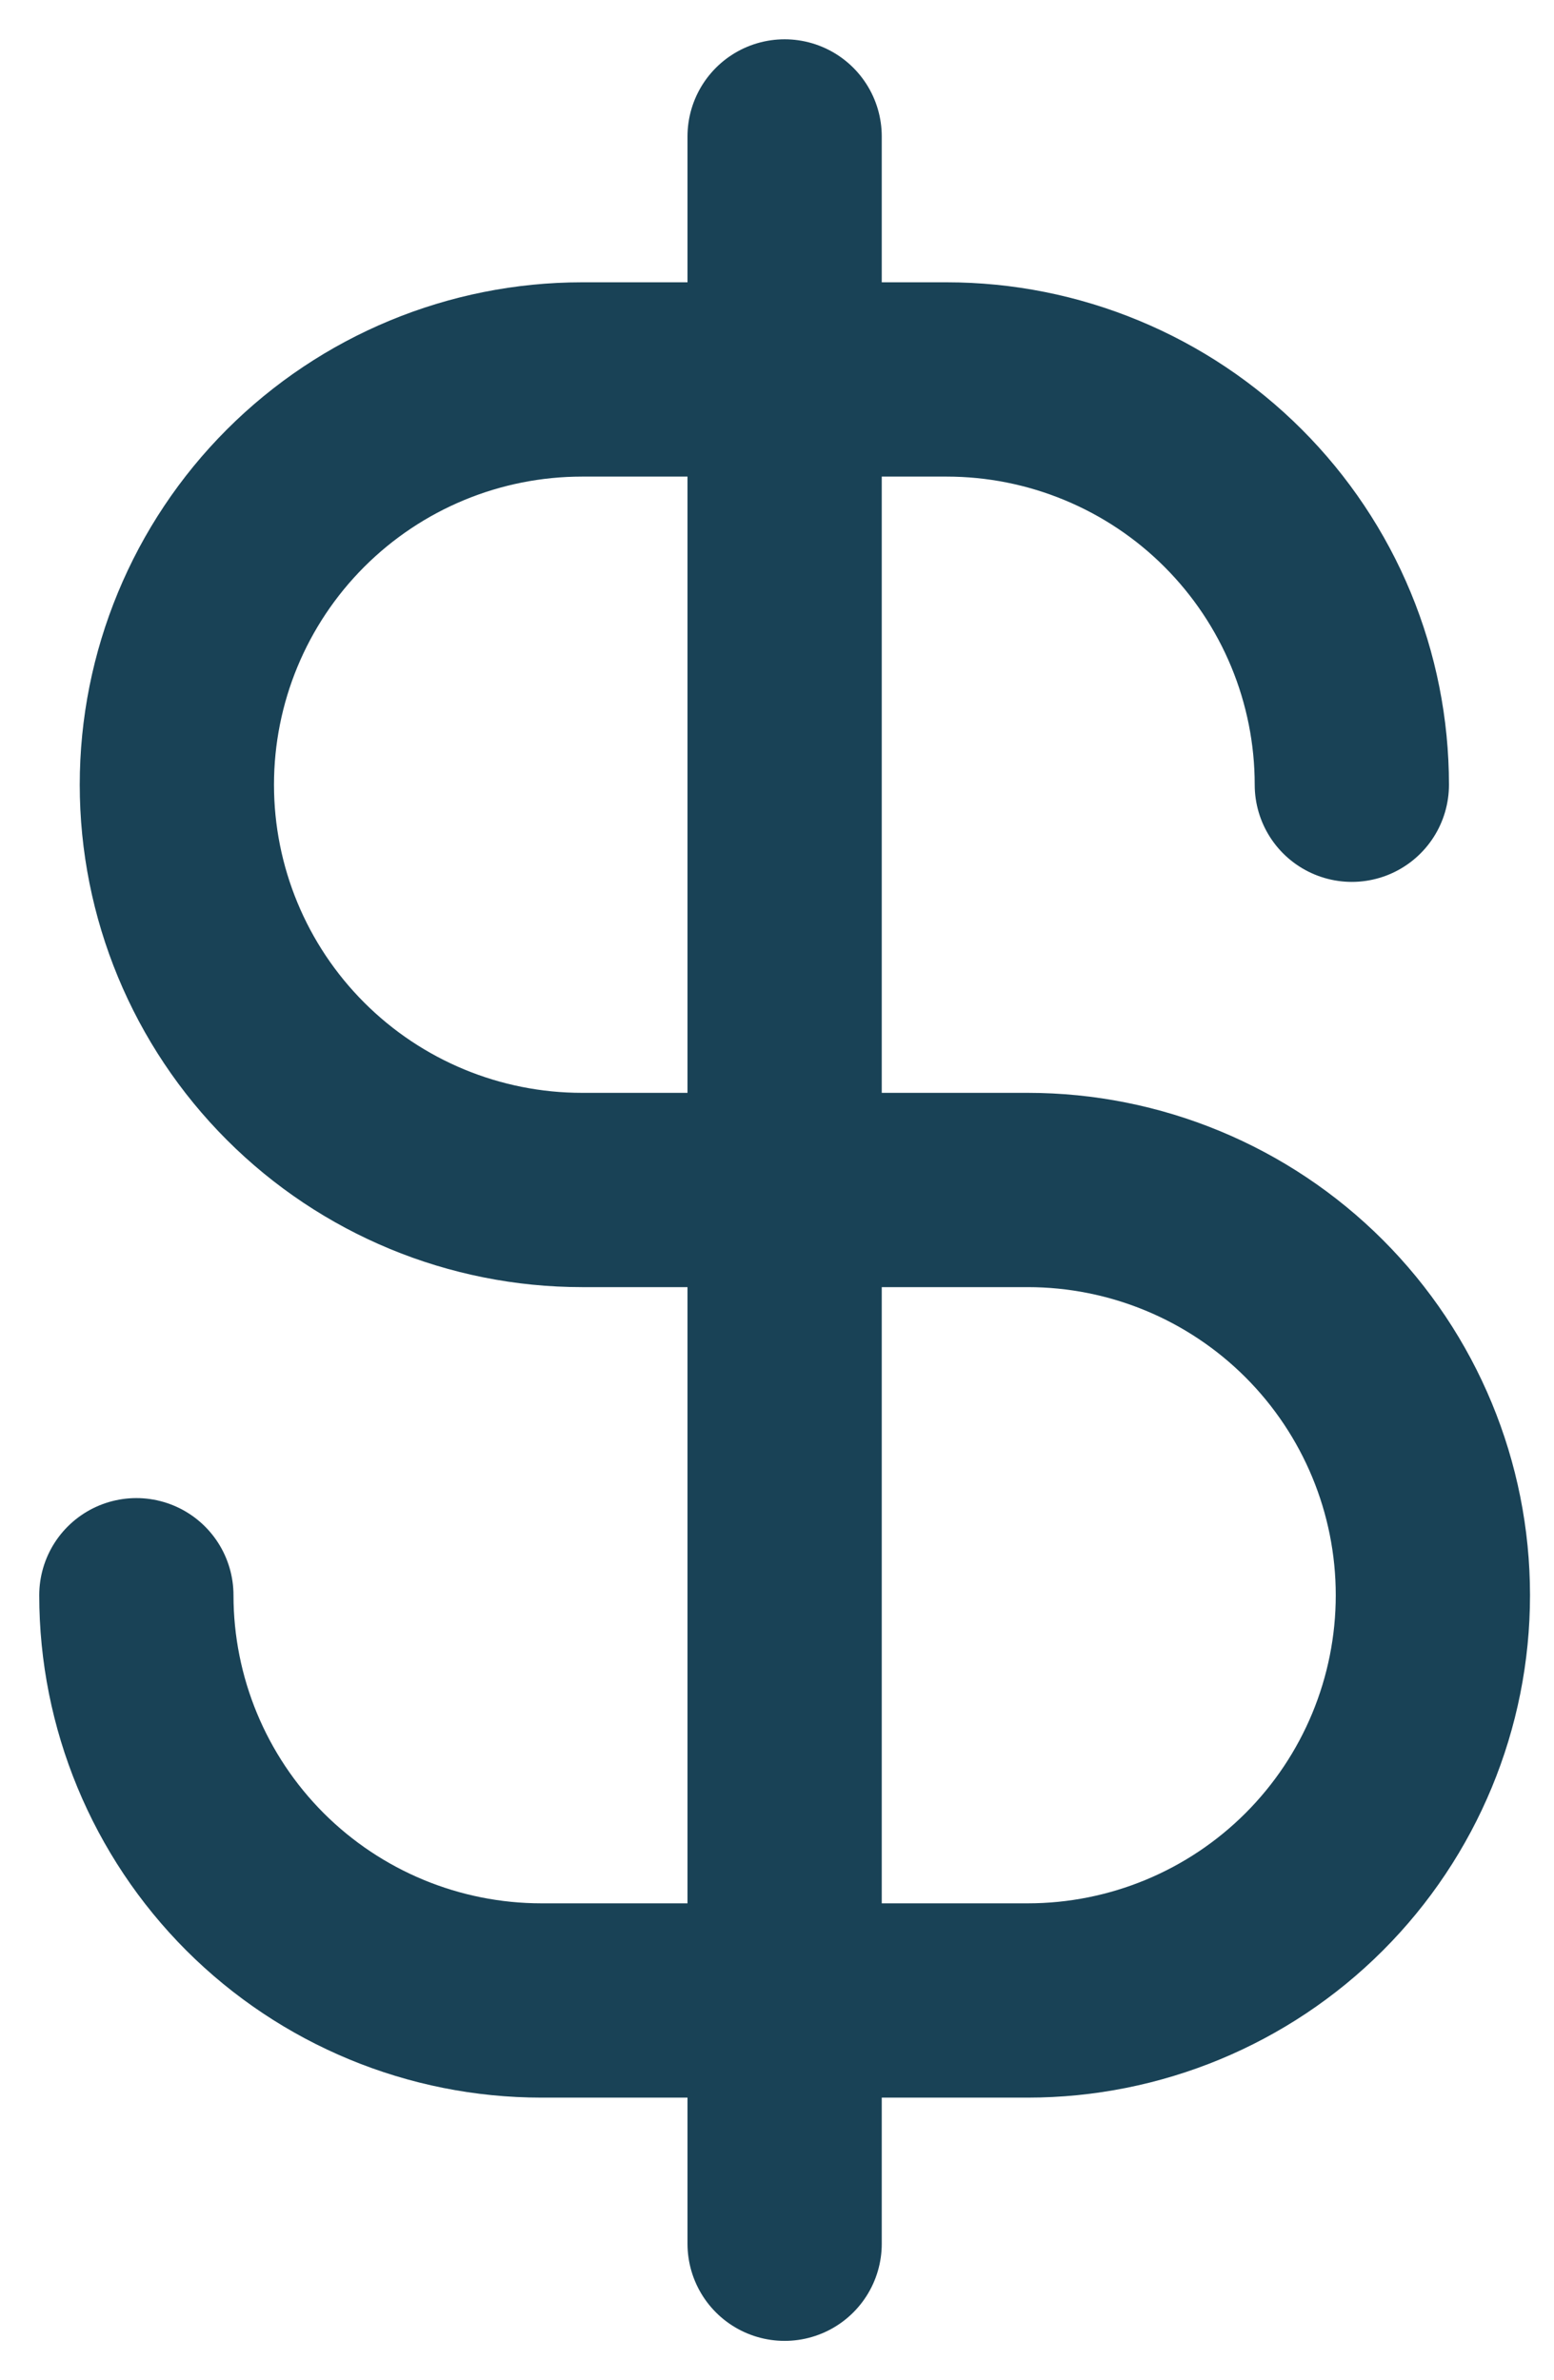
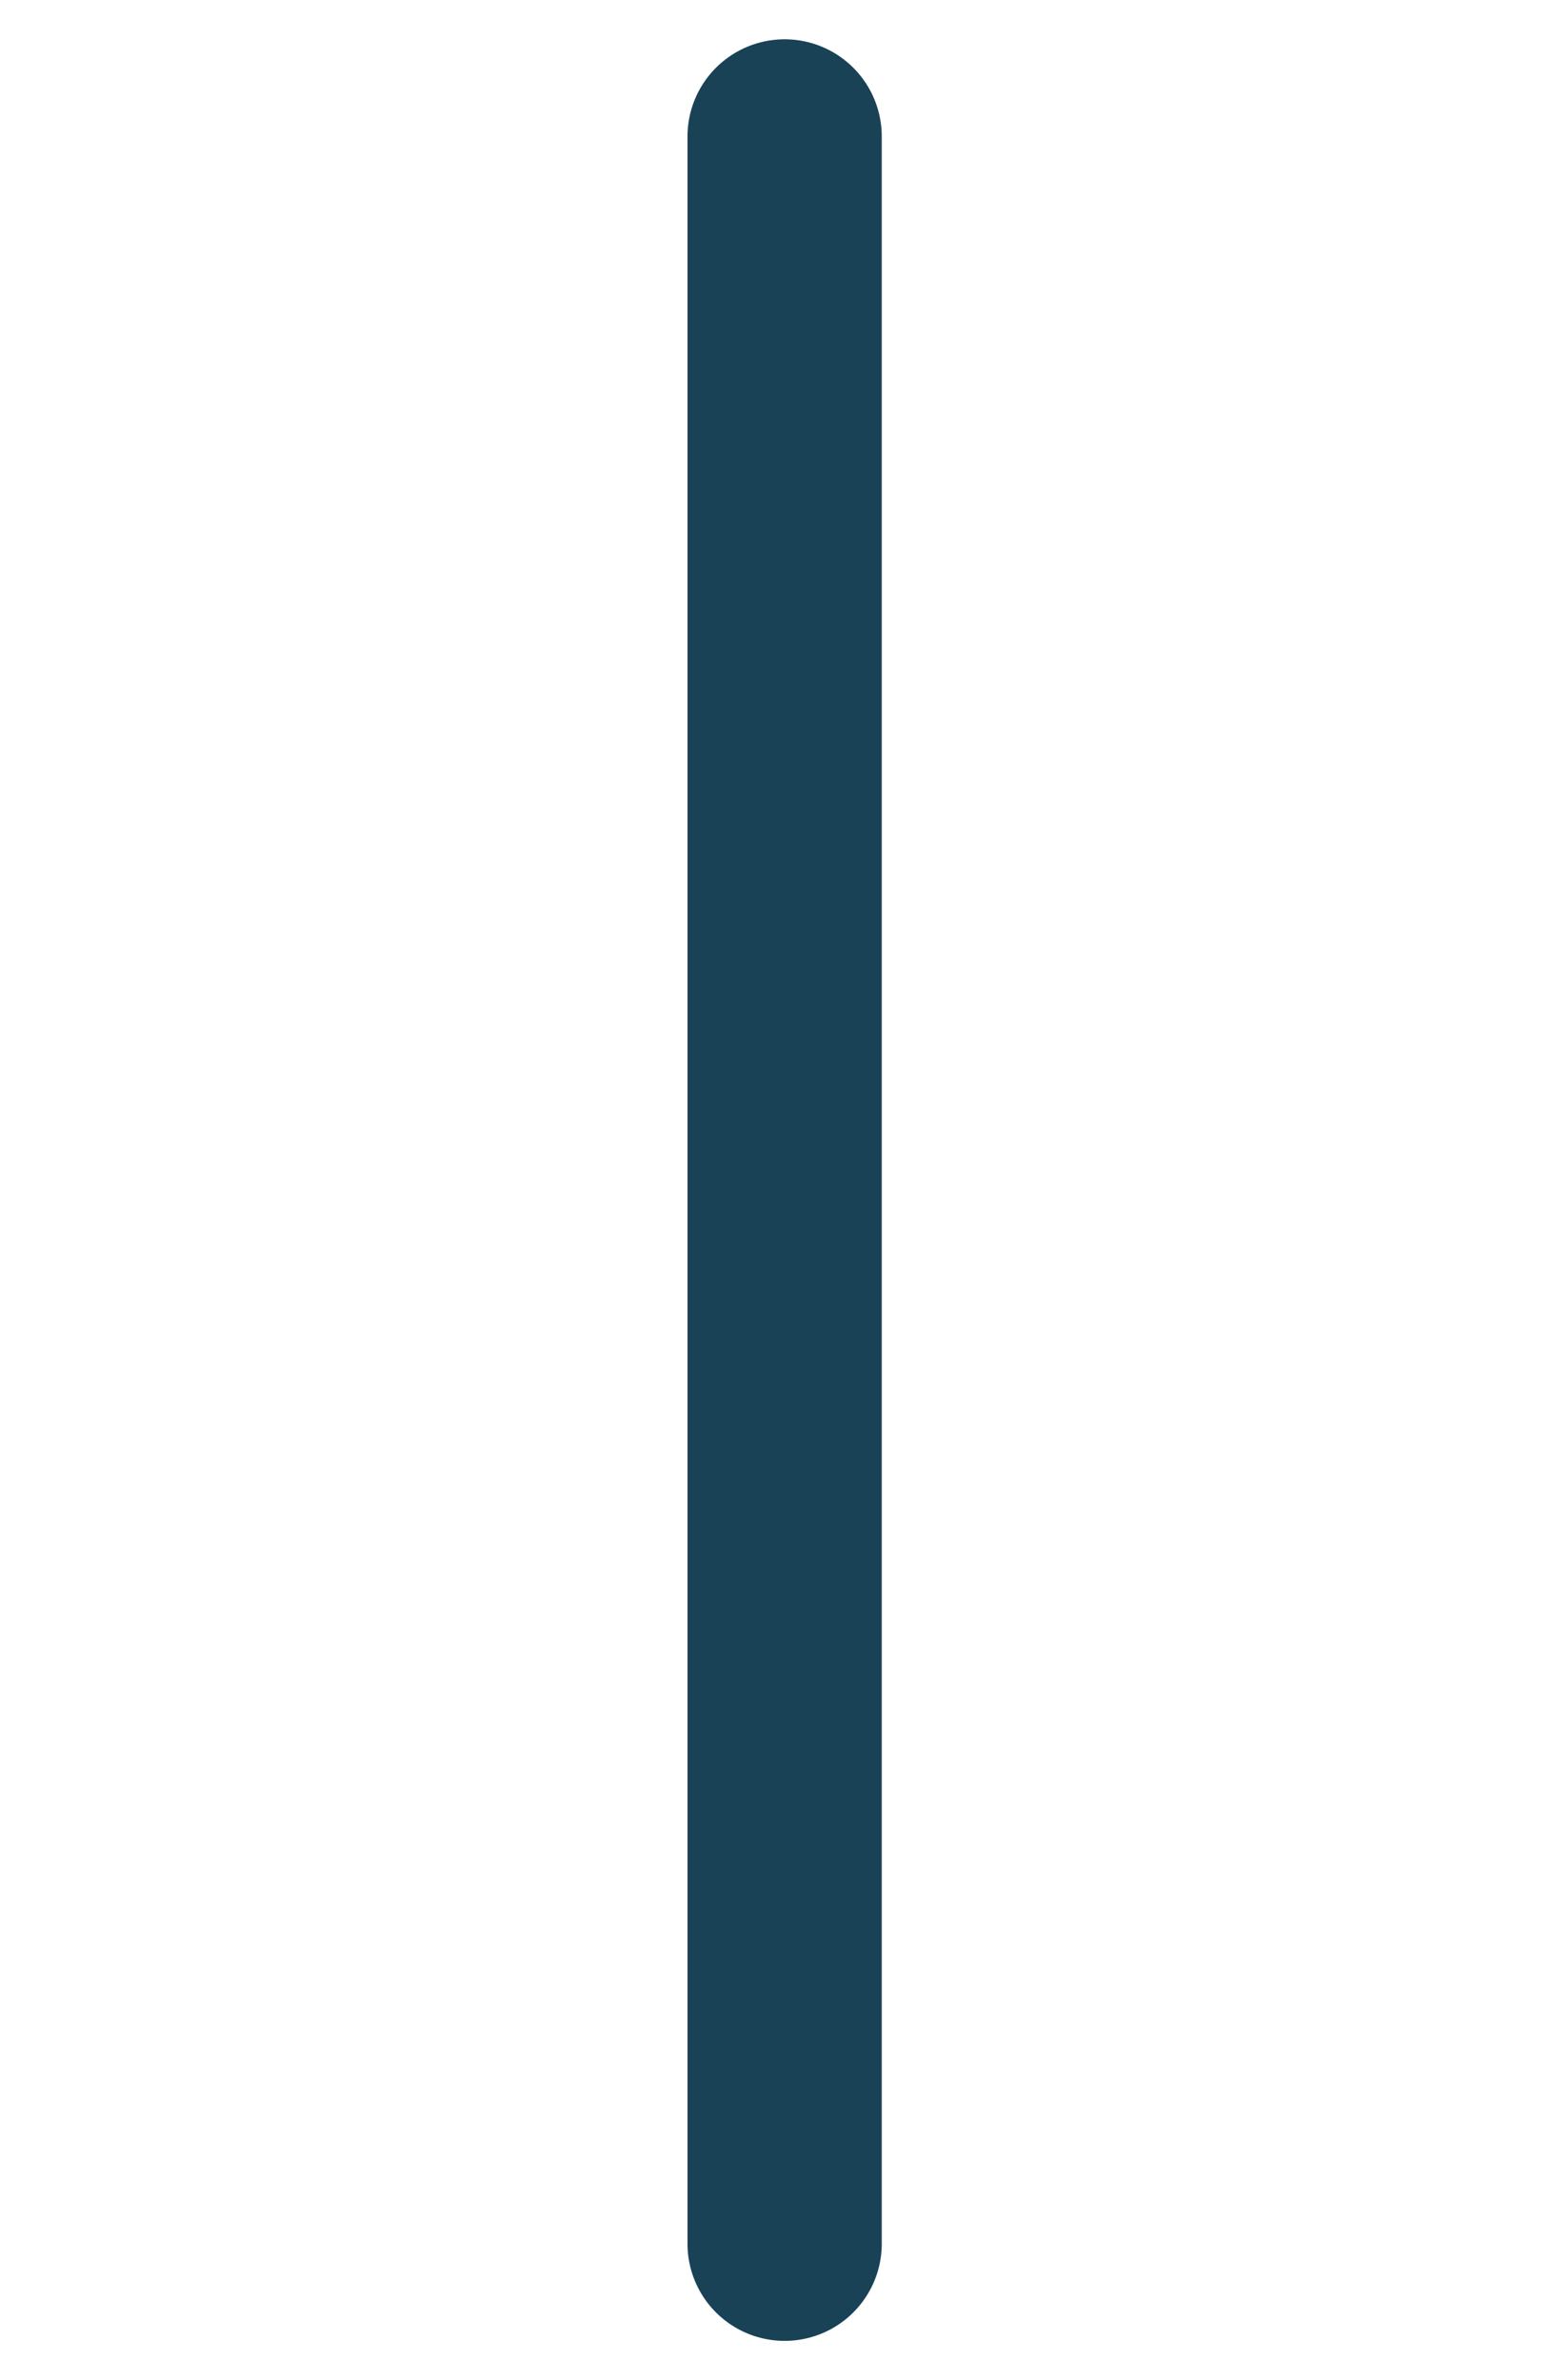
<svg xmlns="http://www.w3.org/2000/svg" width="32" height="49" viewBox="0 0 32 49" fill="none">
  <g id="cost_efficency 2">
    <path id="Vector" d="M16.157 2.809V46.193" stroke="#194256" stroke-width="4" stroke-linecap="round" stroke-linejoin="round" />
-     <path id="Vector_2" d="M27.837 16.156C27.837 15.06 27.621 13.975 27.202 12.963C26.783 11.951 26.168 11.031 25.393 10.256C24.619 9.481 23.699 8.867 22.687 8.448C21.674 8.028 20.59 7.812 19.494 7.812H11.985C9.772 7.812 7.65 8.692 6.086 10.256C4.521 11.821 3.642 13.943 3.642 16.156C3.642 18.368 4.521 20.491 6.086 22.055C7.65 23.62 9.772 24.499 11.985 24.499H21.163C23.375 24.499 25.498 25.378 27.062 26.942C28.627 28.507 29.506 30.629 29.506 32.842C29.506 35.055 28.627 37.177 27.062 38.742C25.498 40.306 23.375 41.185 21.163 41.185H11.151C8.938 41.185 6.816 40.306 5.251 38.742C3.687 37.177 2.808 35.055 2.808 32.842" stroke="#194256" stroke-width="4" stroke-linecap="round" stroke-linejoin="round" />
  </g>
</svg>